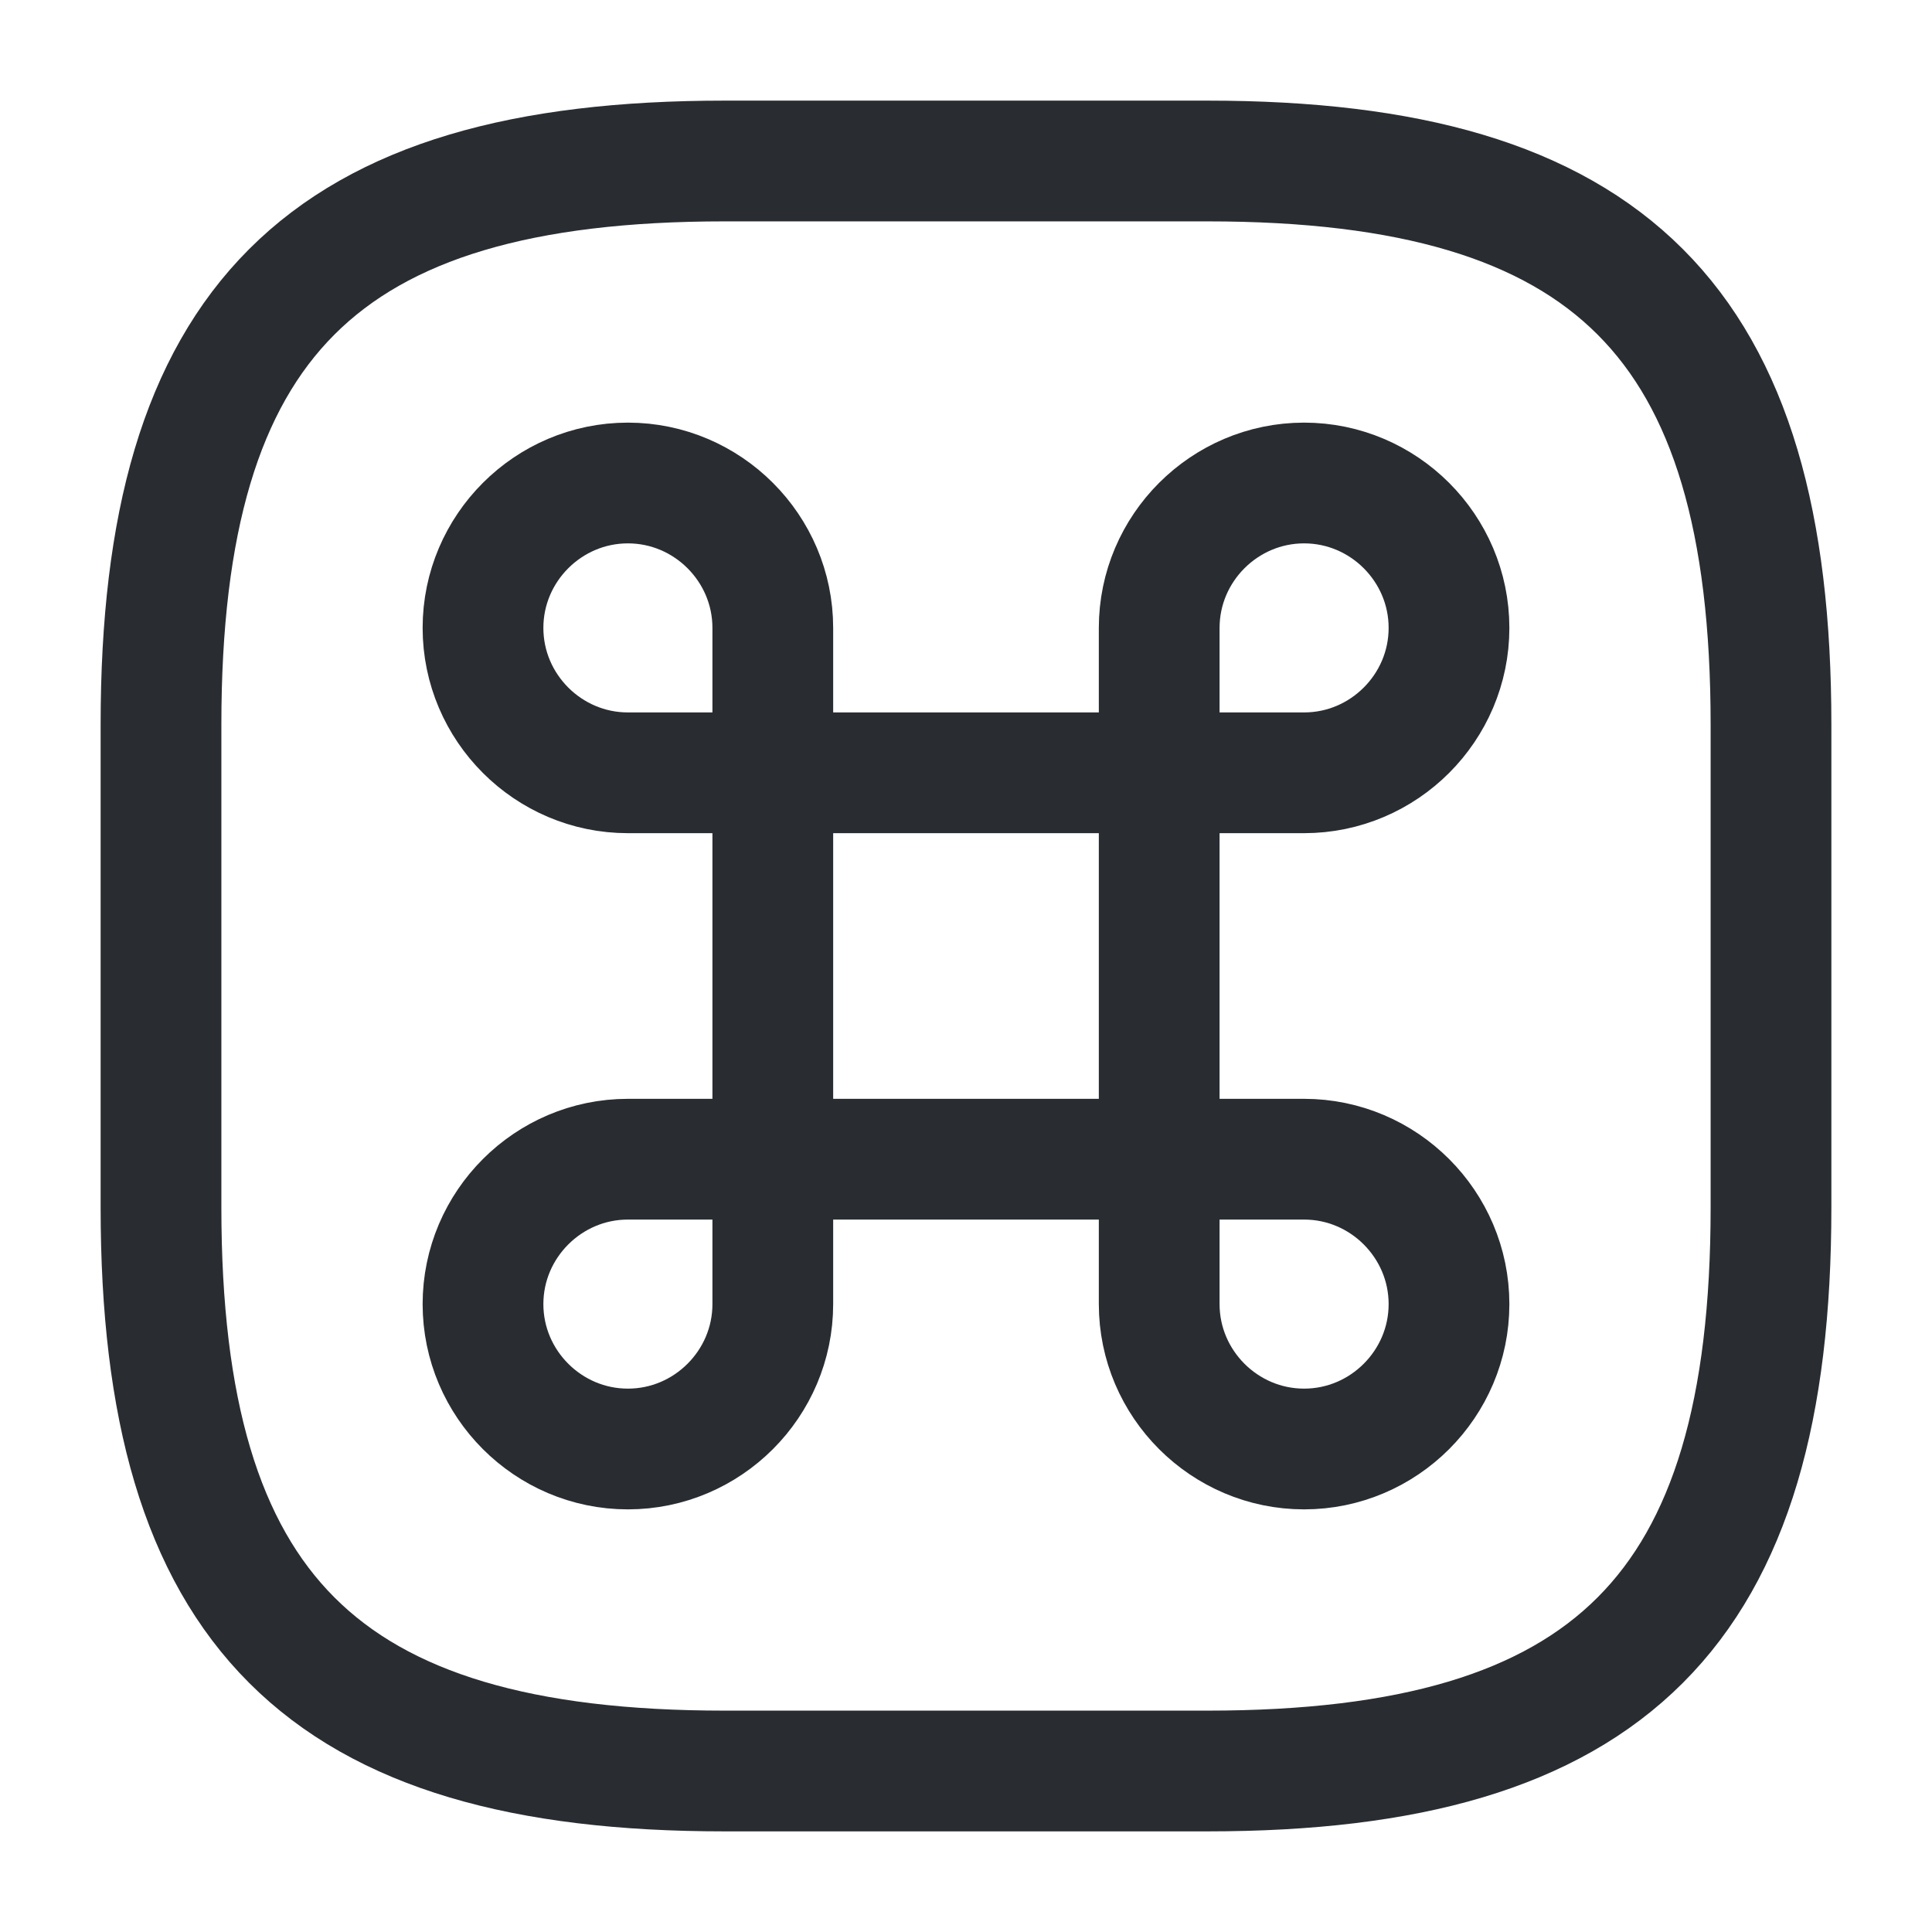
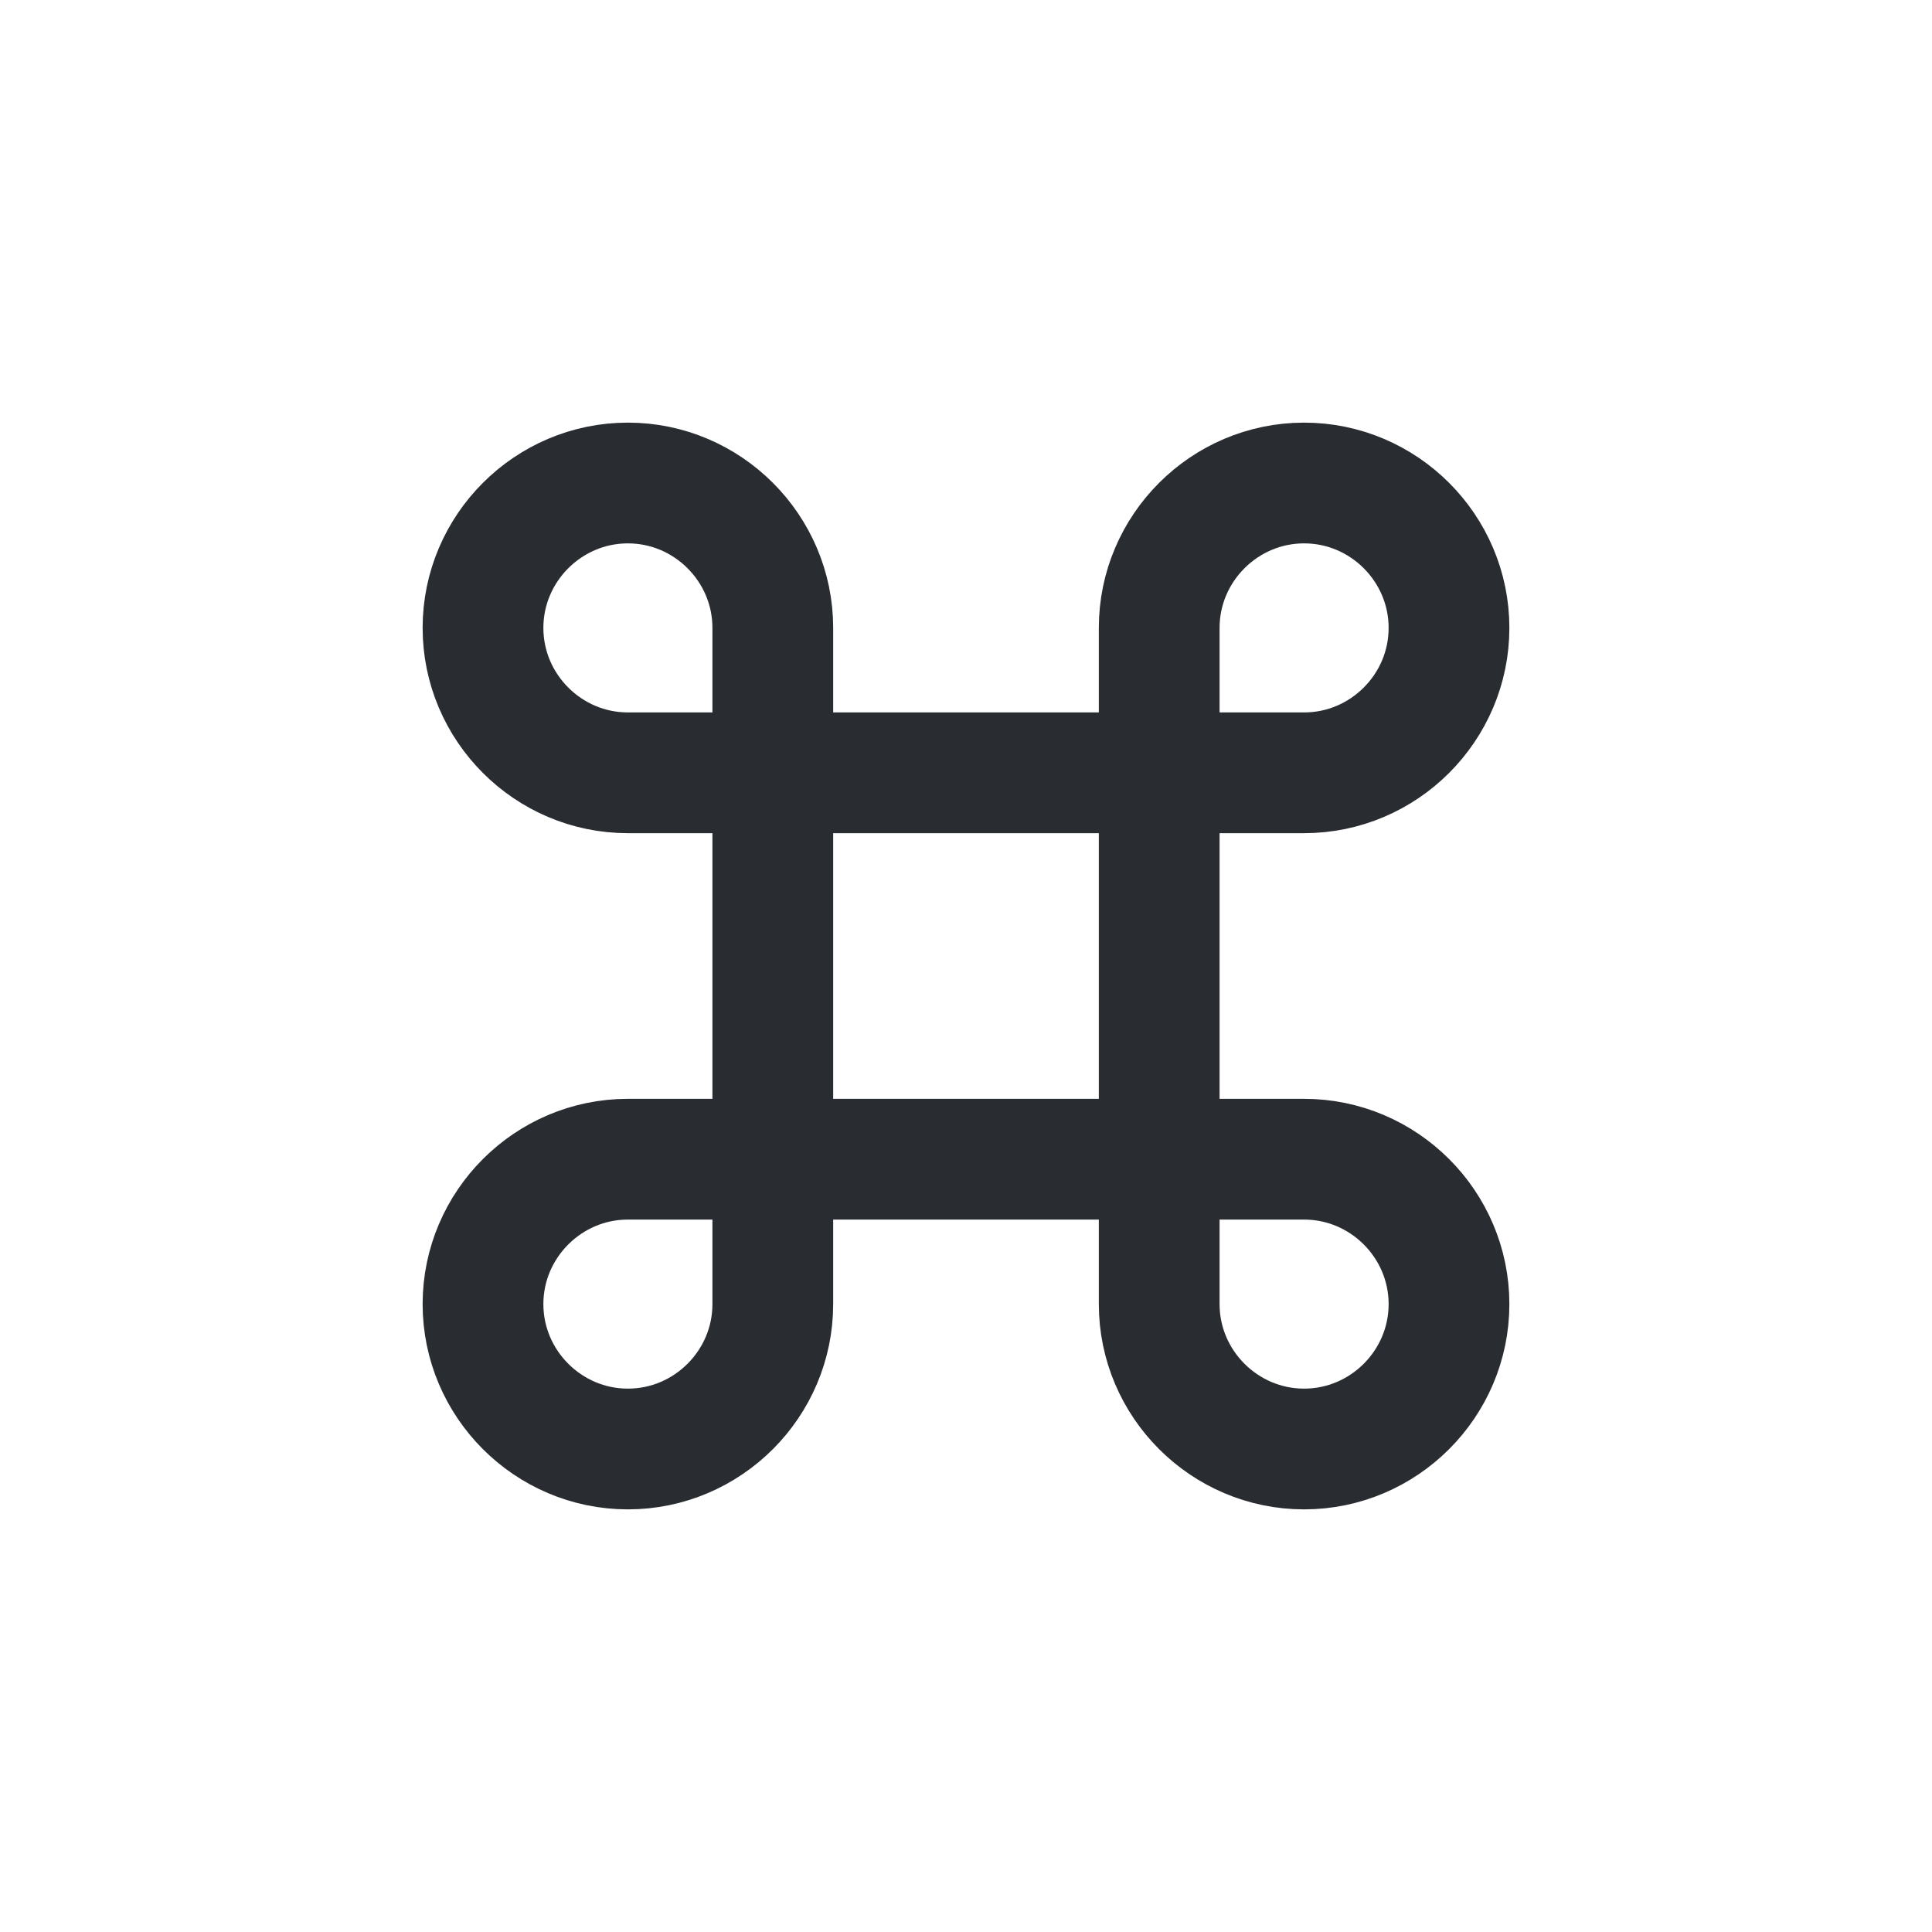
<svg xmlns="http://www.w3.org/2000/svg" width="800px" height="800px" viewBox="0 0 24 24" fill="none">
  <path d="M14.4 9.6H9.6V14.4H14.4V9.6Z" stroke="#292D32" stroke-width="1.5" stroke-linecap="round" stroke-linejoin="round" />
  <path d="M7.8 18C8.79 18 9.6 17.19 9.6 16.2V14.4H7.8C6.81 14.4 6 15.21 6 16.2C6 17.19 6.81 18 7.8 18Z" stroke="#292D32" stroke-width="1.5" stroke-linecap="round" stroke-linejoin="round" />
  <path d="M7.8 9.6H9.6V7.8C9.6 6.81 8.79 6 7.8 6C6.81 6 6 6.81 6 7.8C6 8.79 6.81 9.6 7.8 9.6Z" stroke="#292D32" stroke-width="1.5" stroke-linecap="round" stroke-linejoin="round" />
  <path d="M14.4 9.6H16.2C17.19 9.6 18 8.79 18 7.8C18 6.81 17.19 6 16.2 6C15.21 6 14.4 6.81 14.4 7.8V9.6Z" stroke="#292D32" stroke-width="1.5" stroke-linecap="round" stroke-linejoin="round" />
  <path d="M16.2 18C17.19 18 18 17.19 18 16.2C18 15.21 17.19 14.4 16.2 14.4H14.4V16.2C14.4 17.19 15.21 18 16.2 18Z" stroke="#292D32" stroke-width="1.5" stroke-linecap="round" stroke-linejoin="round" />
-   <path d="M9 22H15C20 22 22 20 22 15V9C22 4 20 2 15 2H9C4 2 2 4 2 9V15C2 20 4 22 9 22Z" stroke="#292D32" stroke-width="1.5" stroke-linecap="round" stroke-linejoin="round" />
</svg>